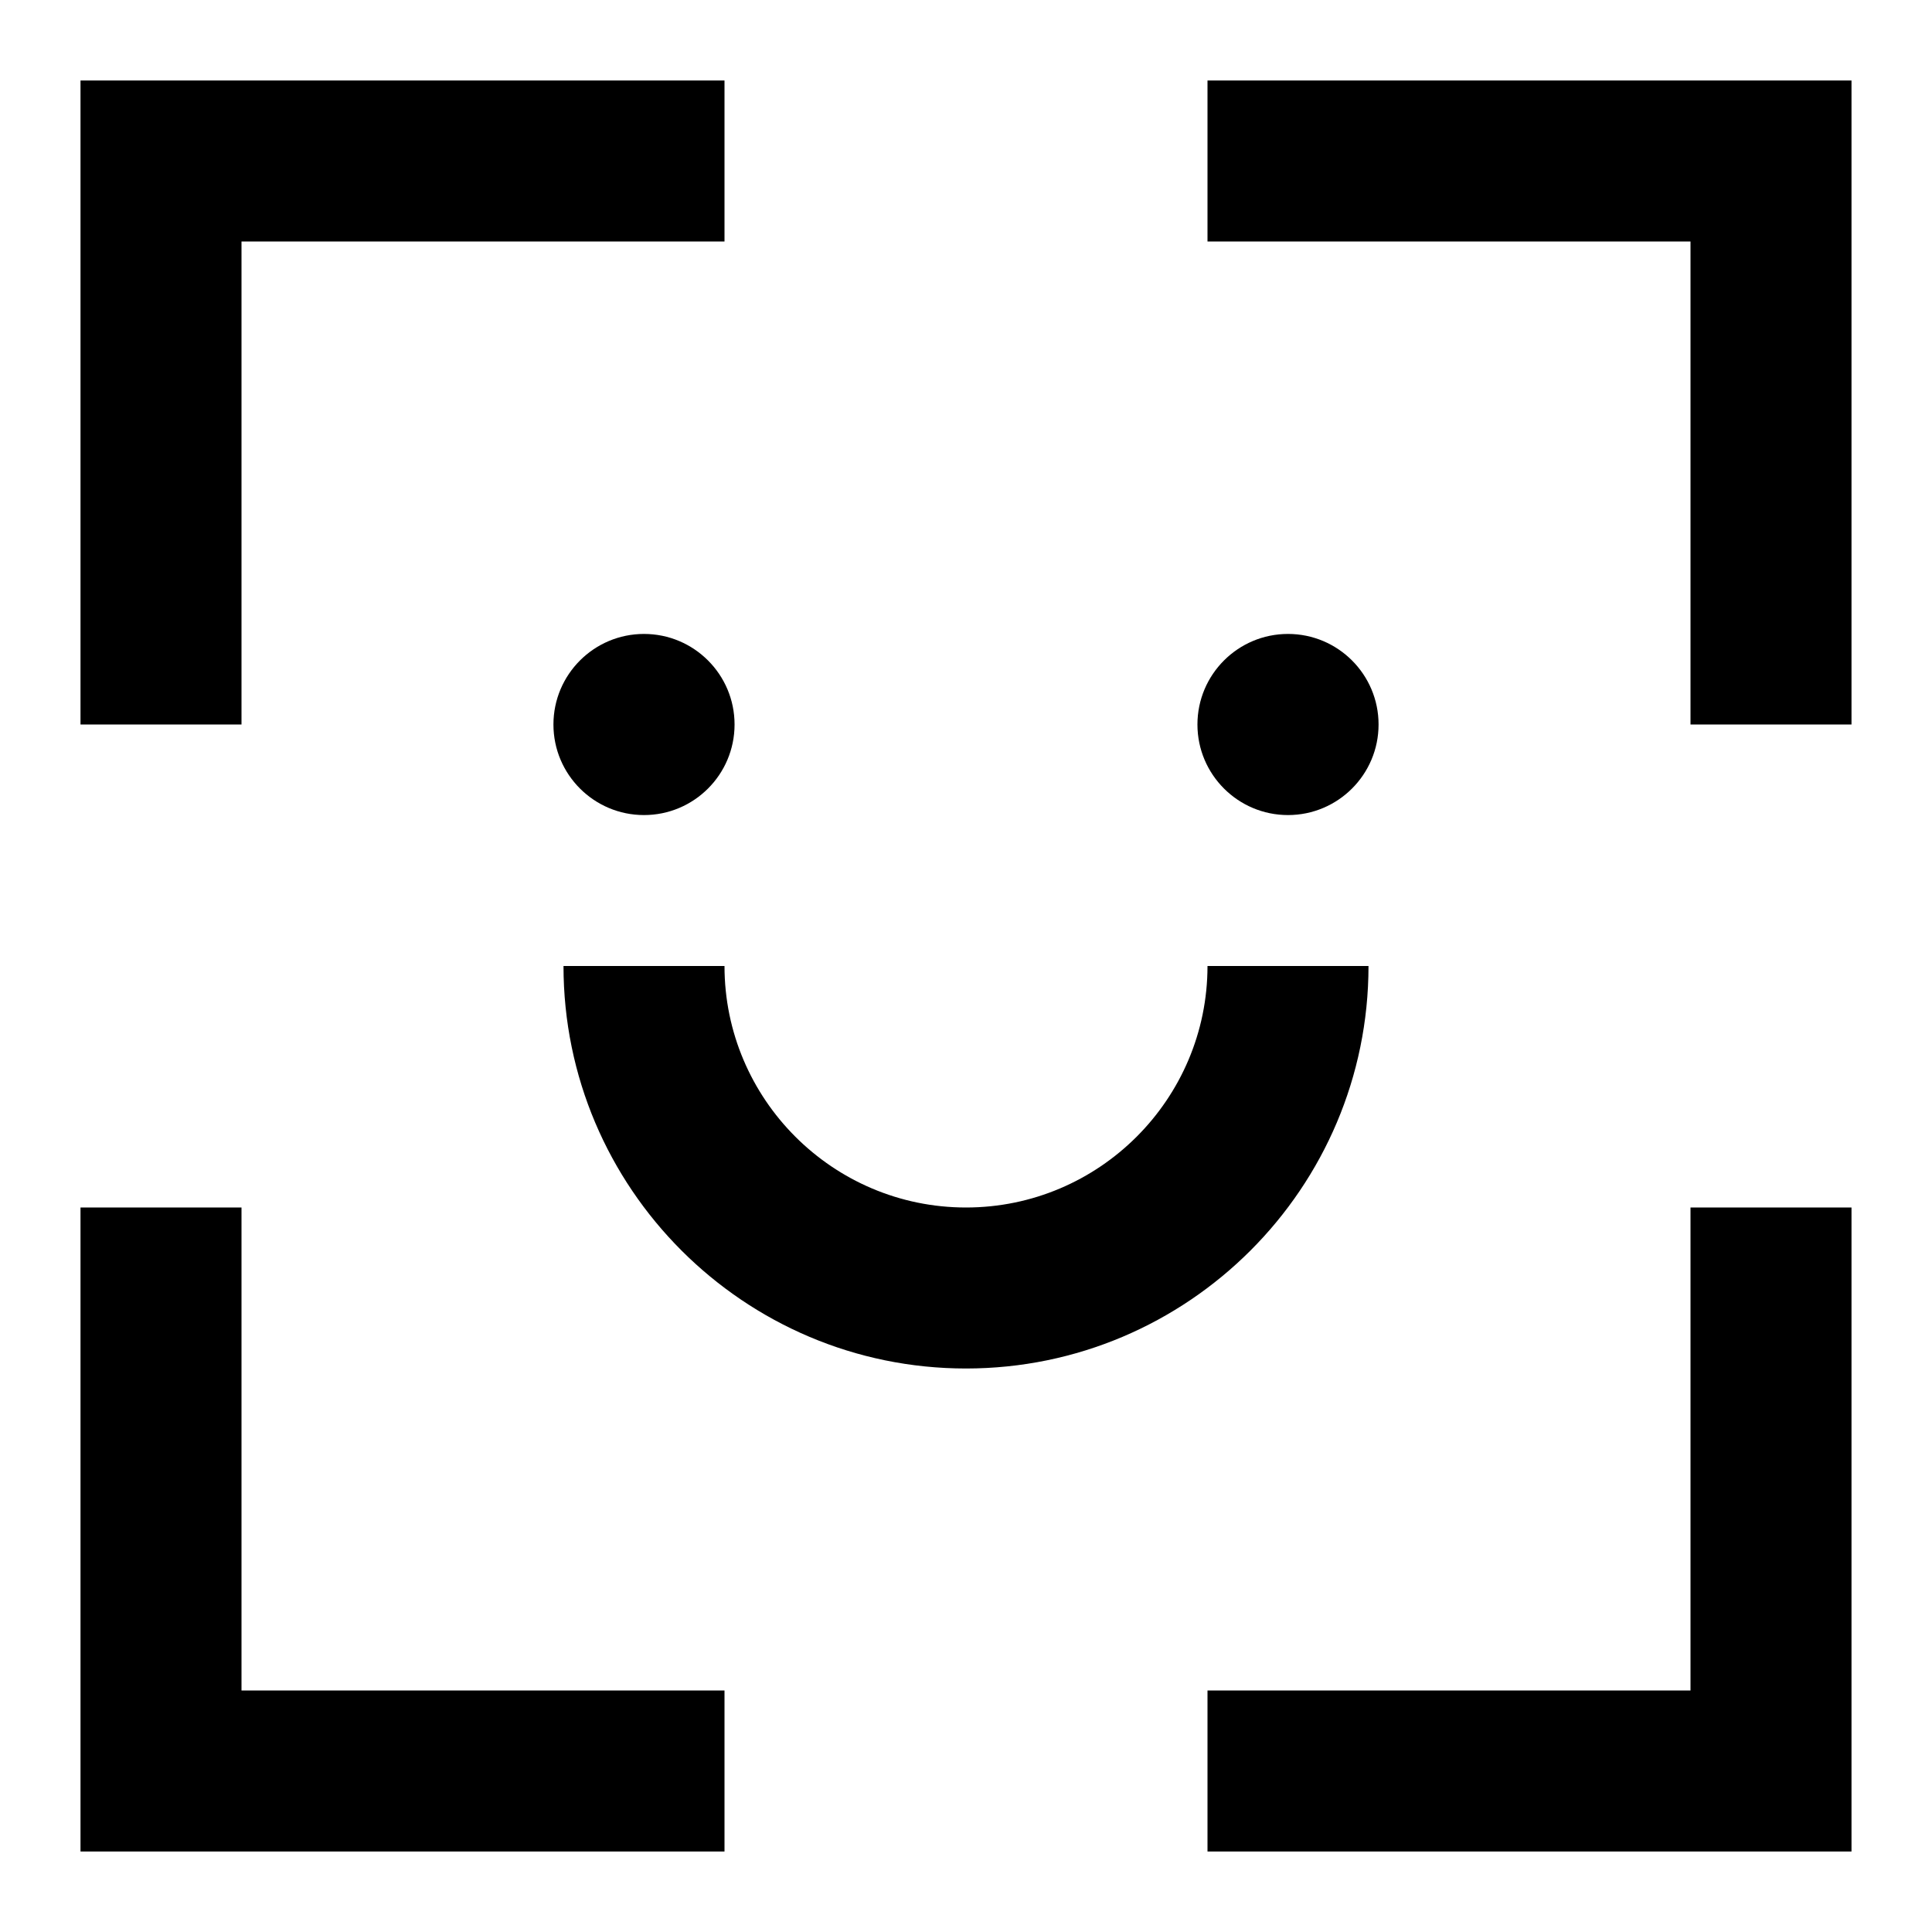
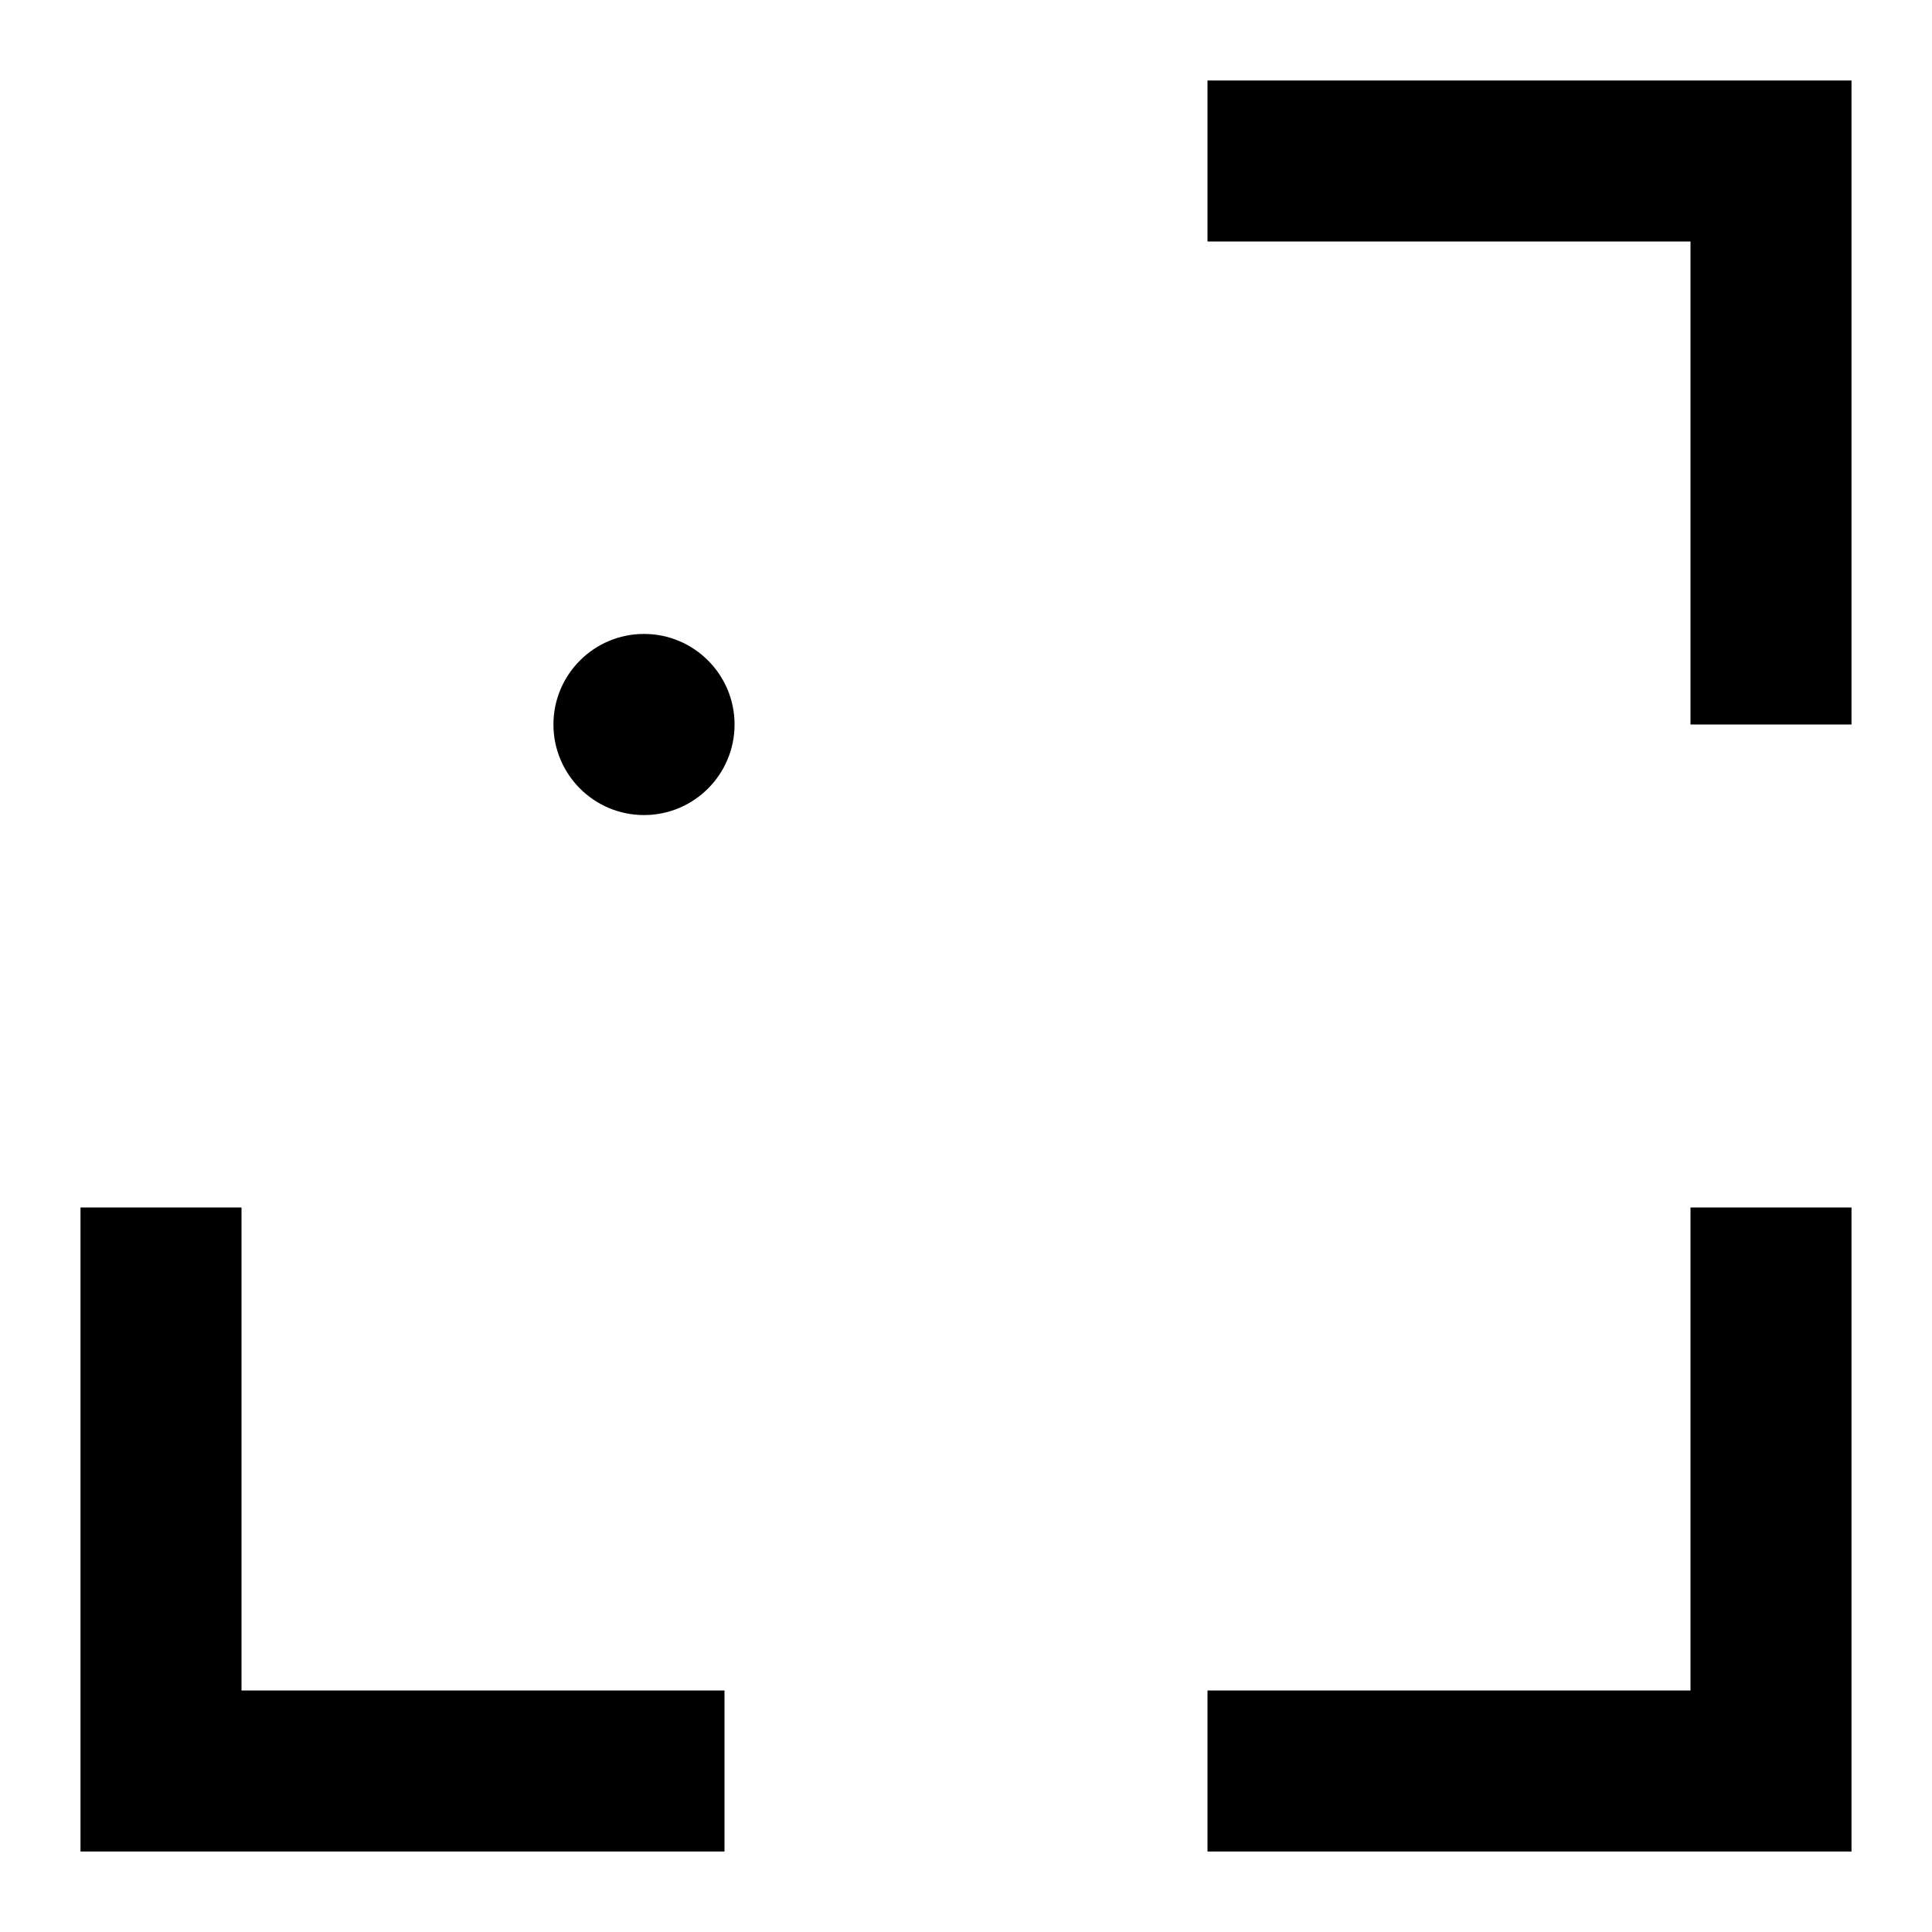
<svg xmlns="http://www.w3.org/2000/svg" width="24" height="24" viewBox="0 0 24 24">
-   <path d="M3 3H9V1H1V9H3V3Z" />
  <path d="M8 10.125C8.621 10.125 9.125 9.621 9.125 9C9.125 8.379 8.621 7.875 8 7.875C7.379 7.875 6.875 8.379 6.875 9C6.875 9.621 7.379 10.125 8 10.125Z" />
-   <path d="M12 17C14.758 17 17 14.758 17 12H15C15 13.654 13.654 15 12 15C10.346 15 9 13.654 9 12H7C7 14.758 9.242 17 12 17Z" />
-   <path d="M17.125 9C17.125 9.621 16.621 10.125 16 10.125C15.379 10.125 14.875 9.621 14.875 9C14.875 8.379 15.379 7.875 16 7.875C16.621 7.875 17.125 8.379 17.125 9Z" />
  <path d="M15 3V1H23V9H21V3H15Z" />
  <path d="M3 15H1V23H9V21H3V15Z" />
  <path d="M15 21H21V15H23V23H15V21Z" />
</svg>